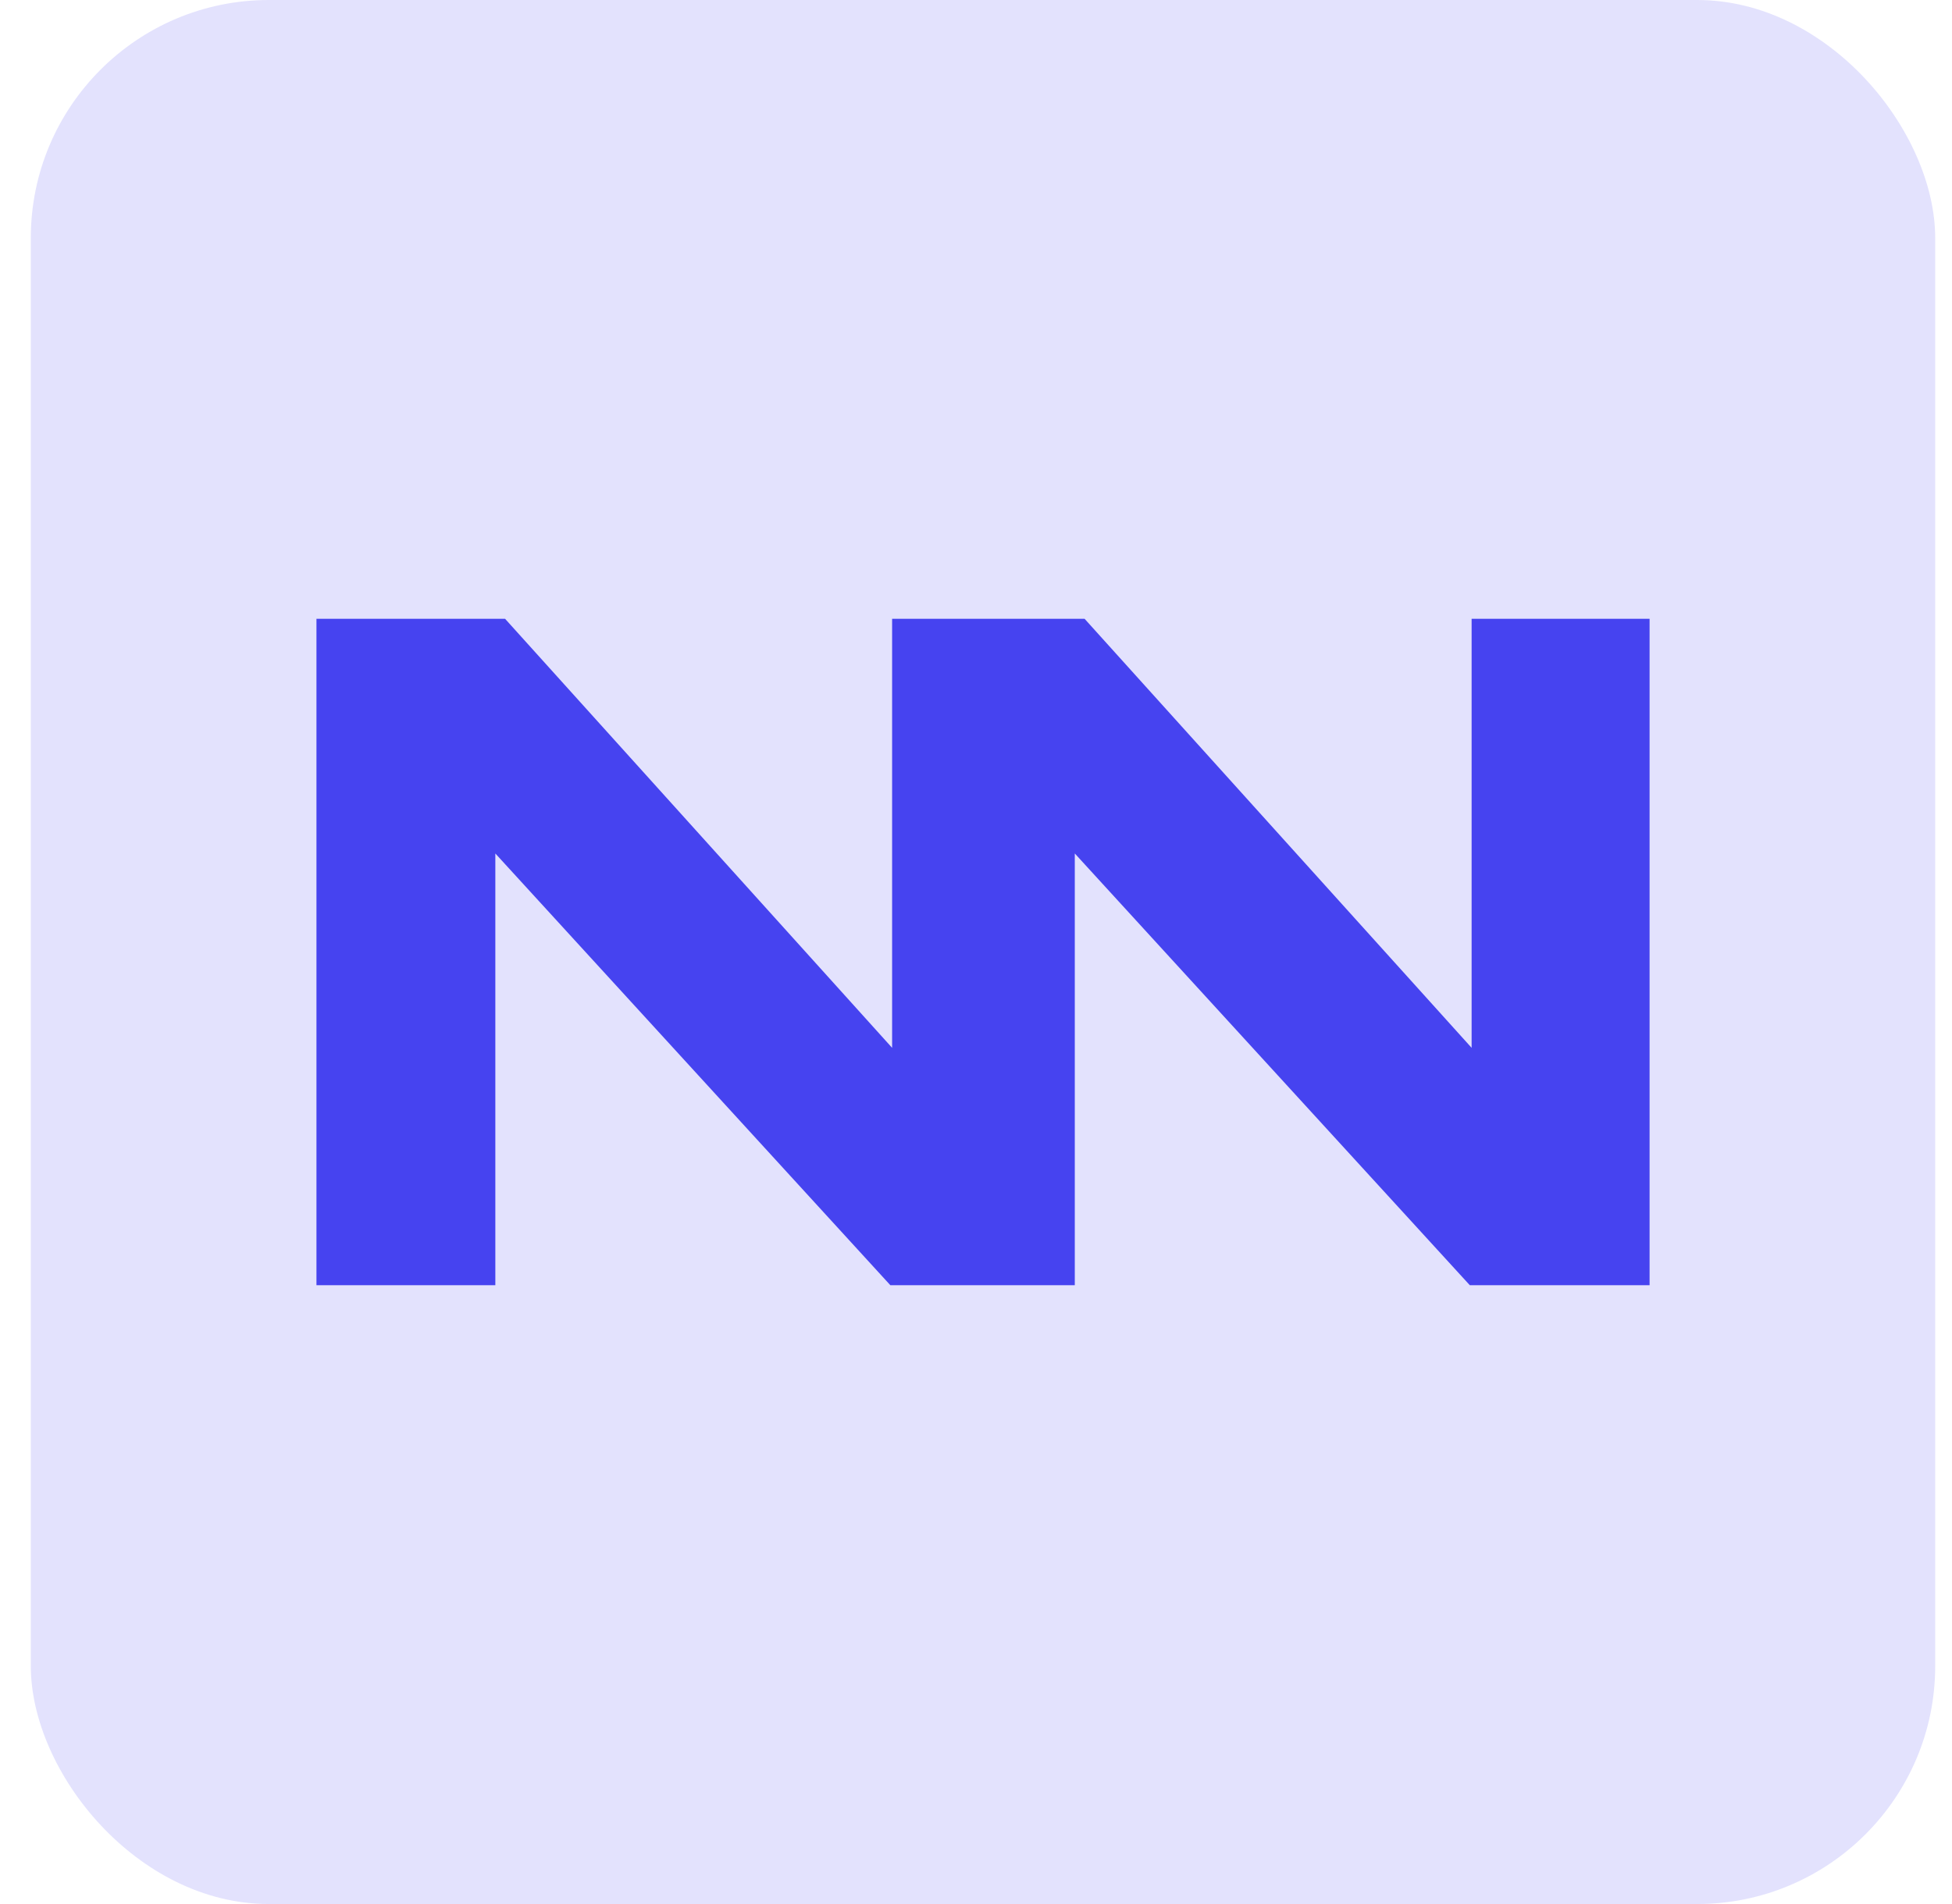
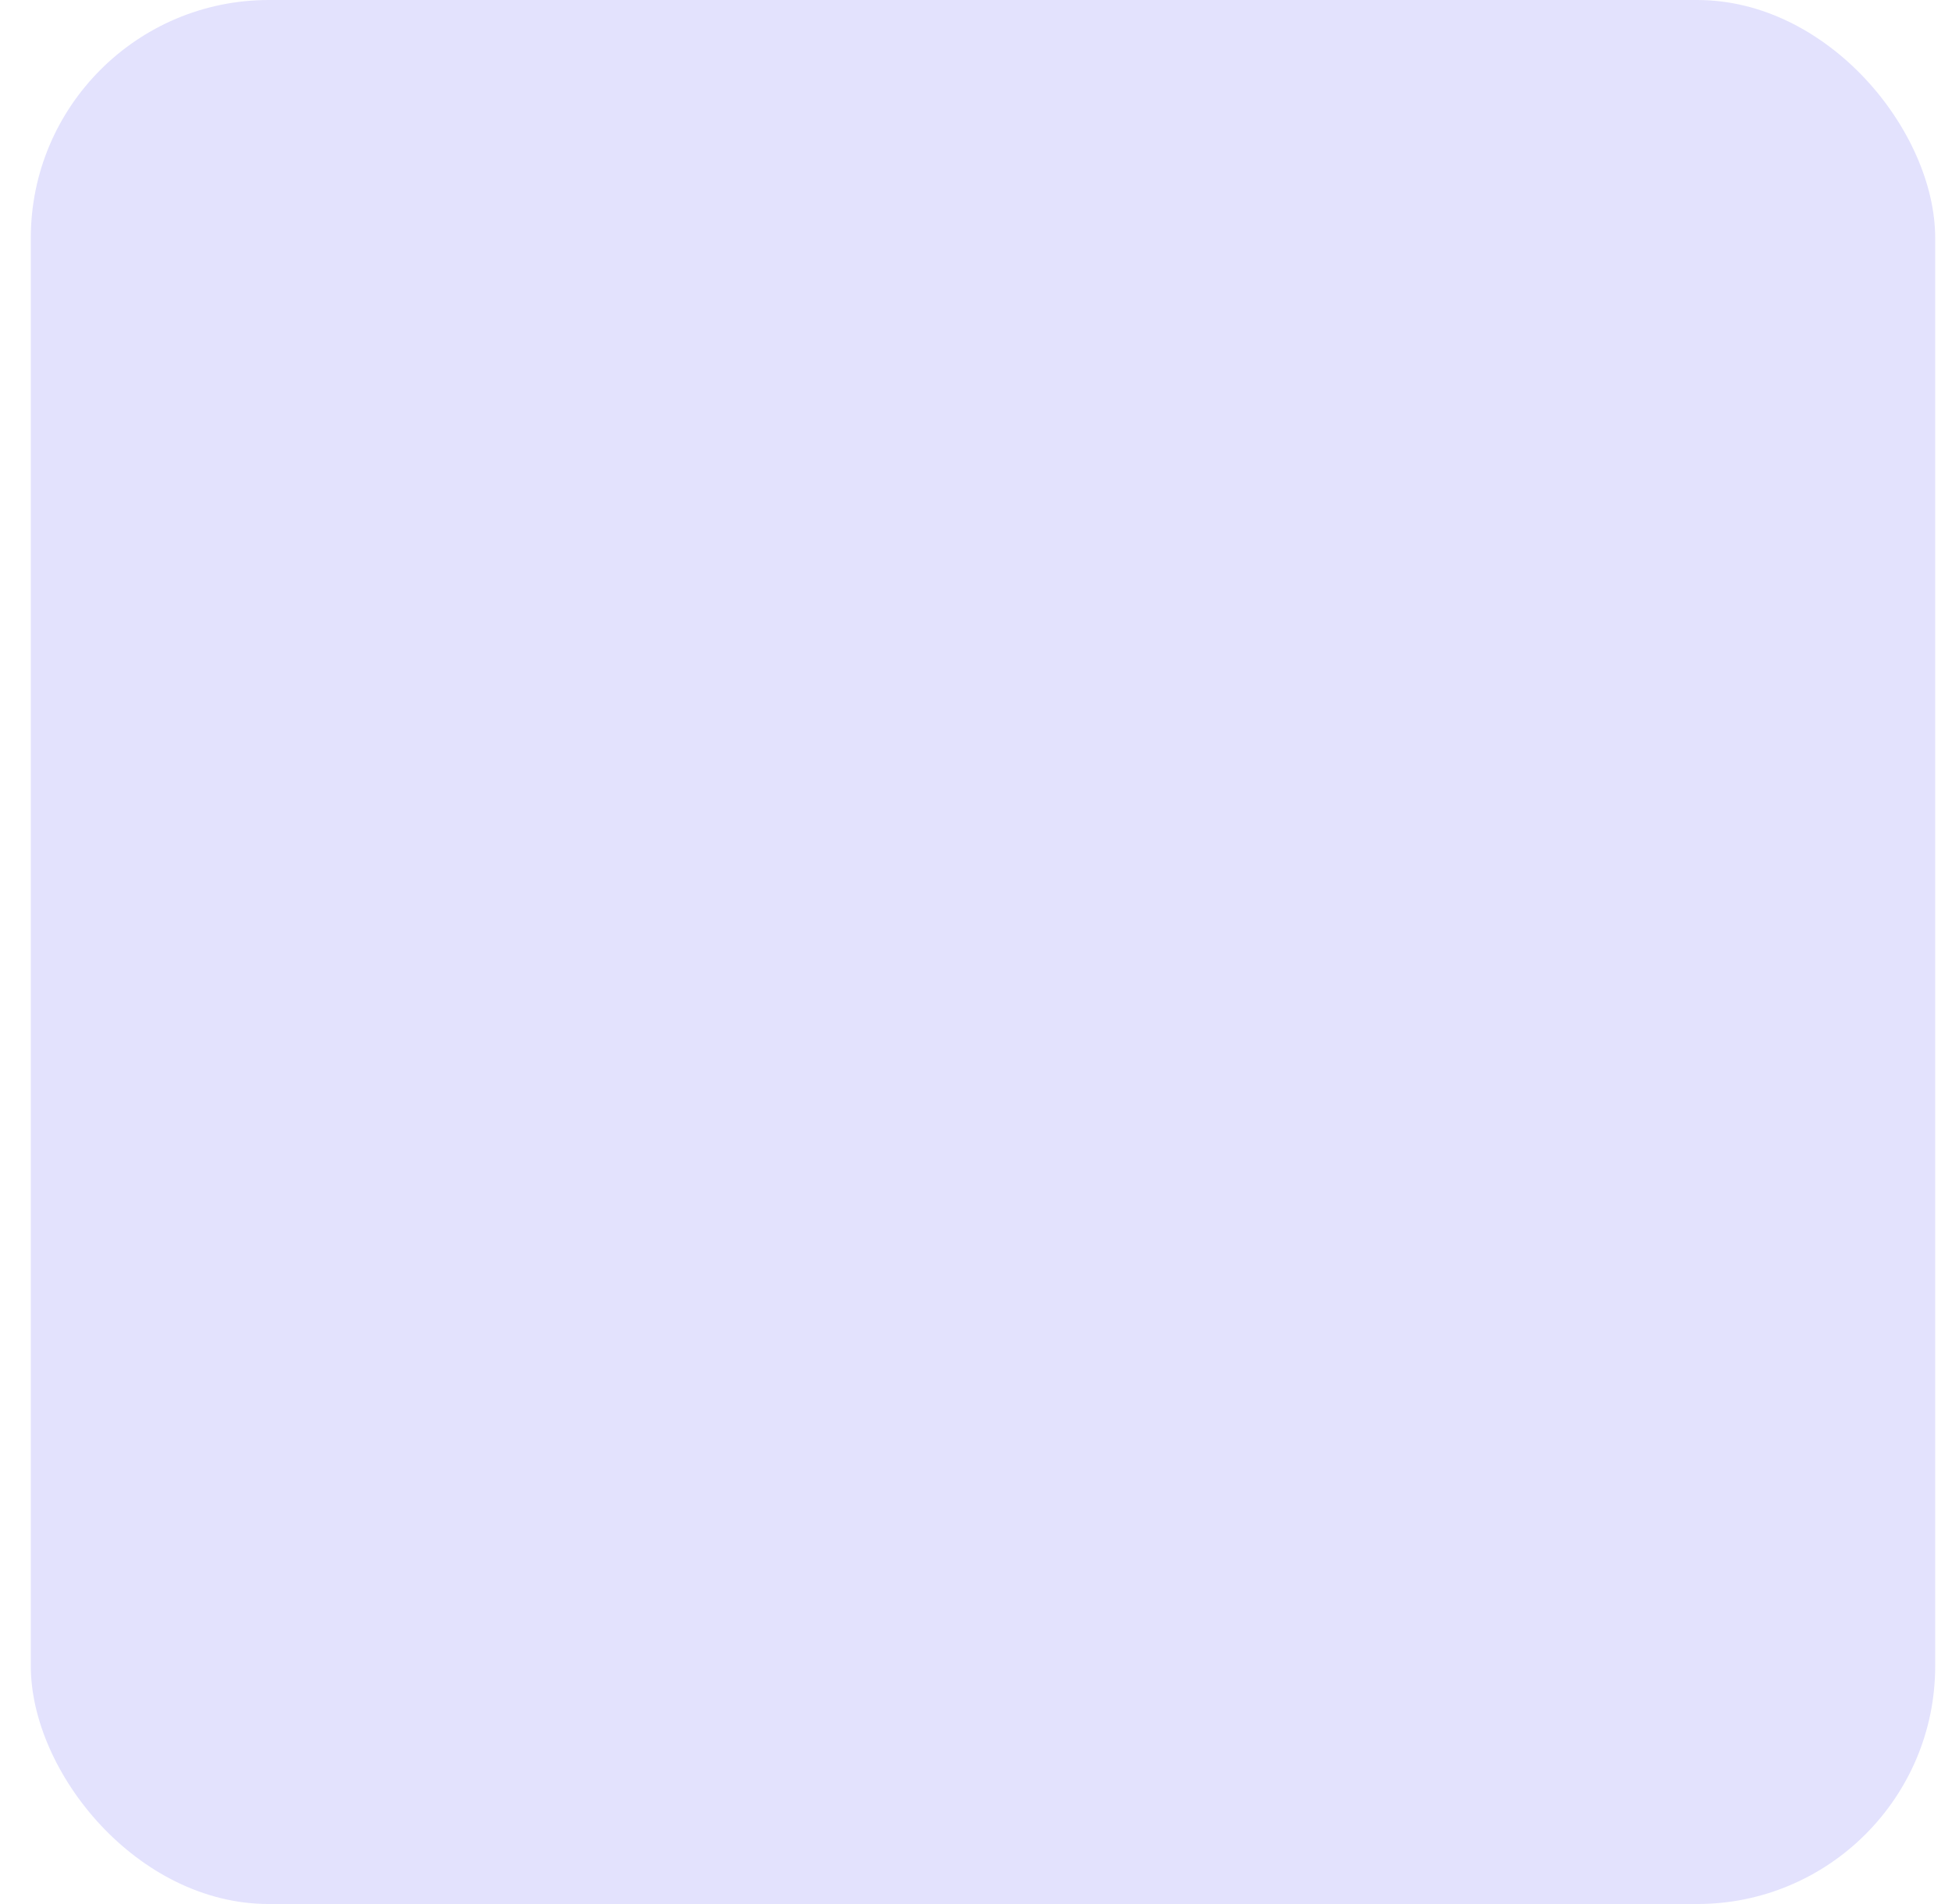
<svg xmlns="http://www.w3.org/2000/svg" width="41" height="40" viewBox="0 0 41 40" fill="none">
  <rect x="0.647" width="40" height="40" rx="5" fill="#E3E2FD" />
-   <path opacity="0.9" d="M10.404 17.93L18.701 27H22.575V17.93L30.872 27H34.648V13H30.91V22.013L22.781 13H18.738V22.013L10.609 13H6.647V27H10.404V17.93Z" fill="#3632EF" />
</svg>